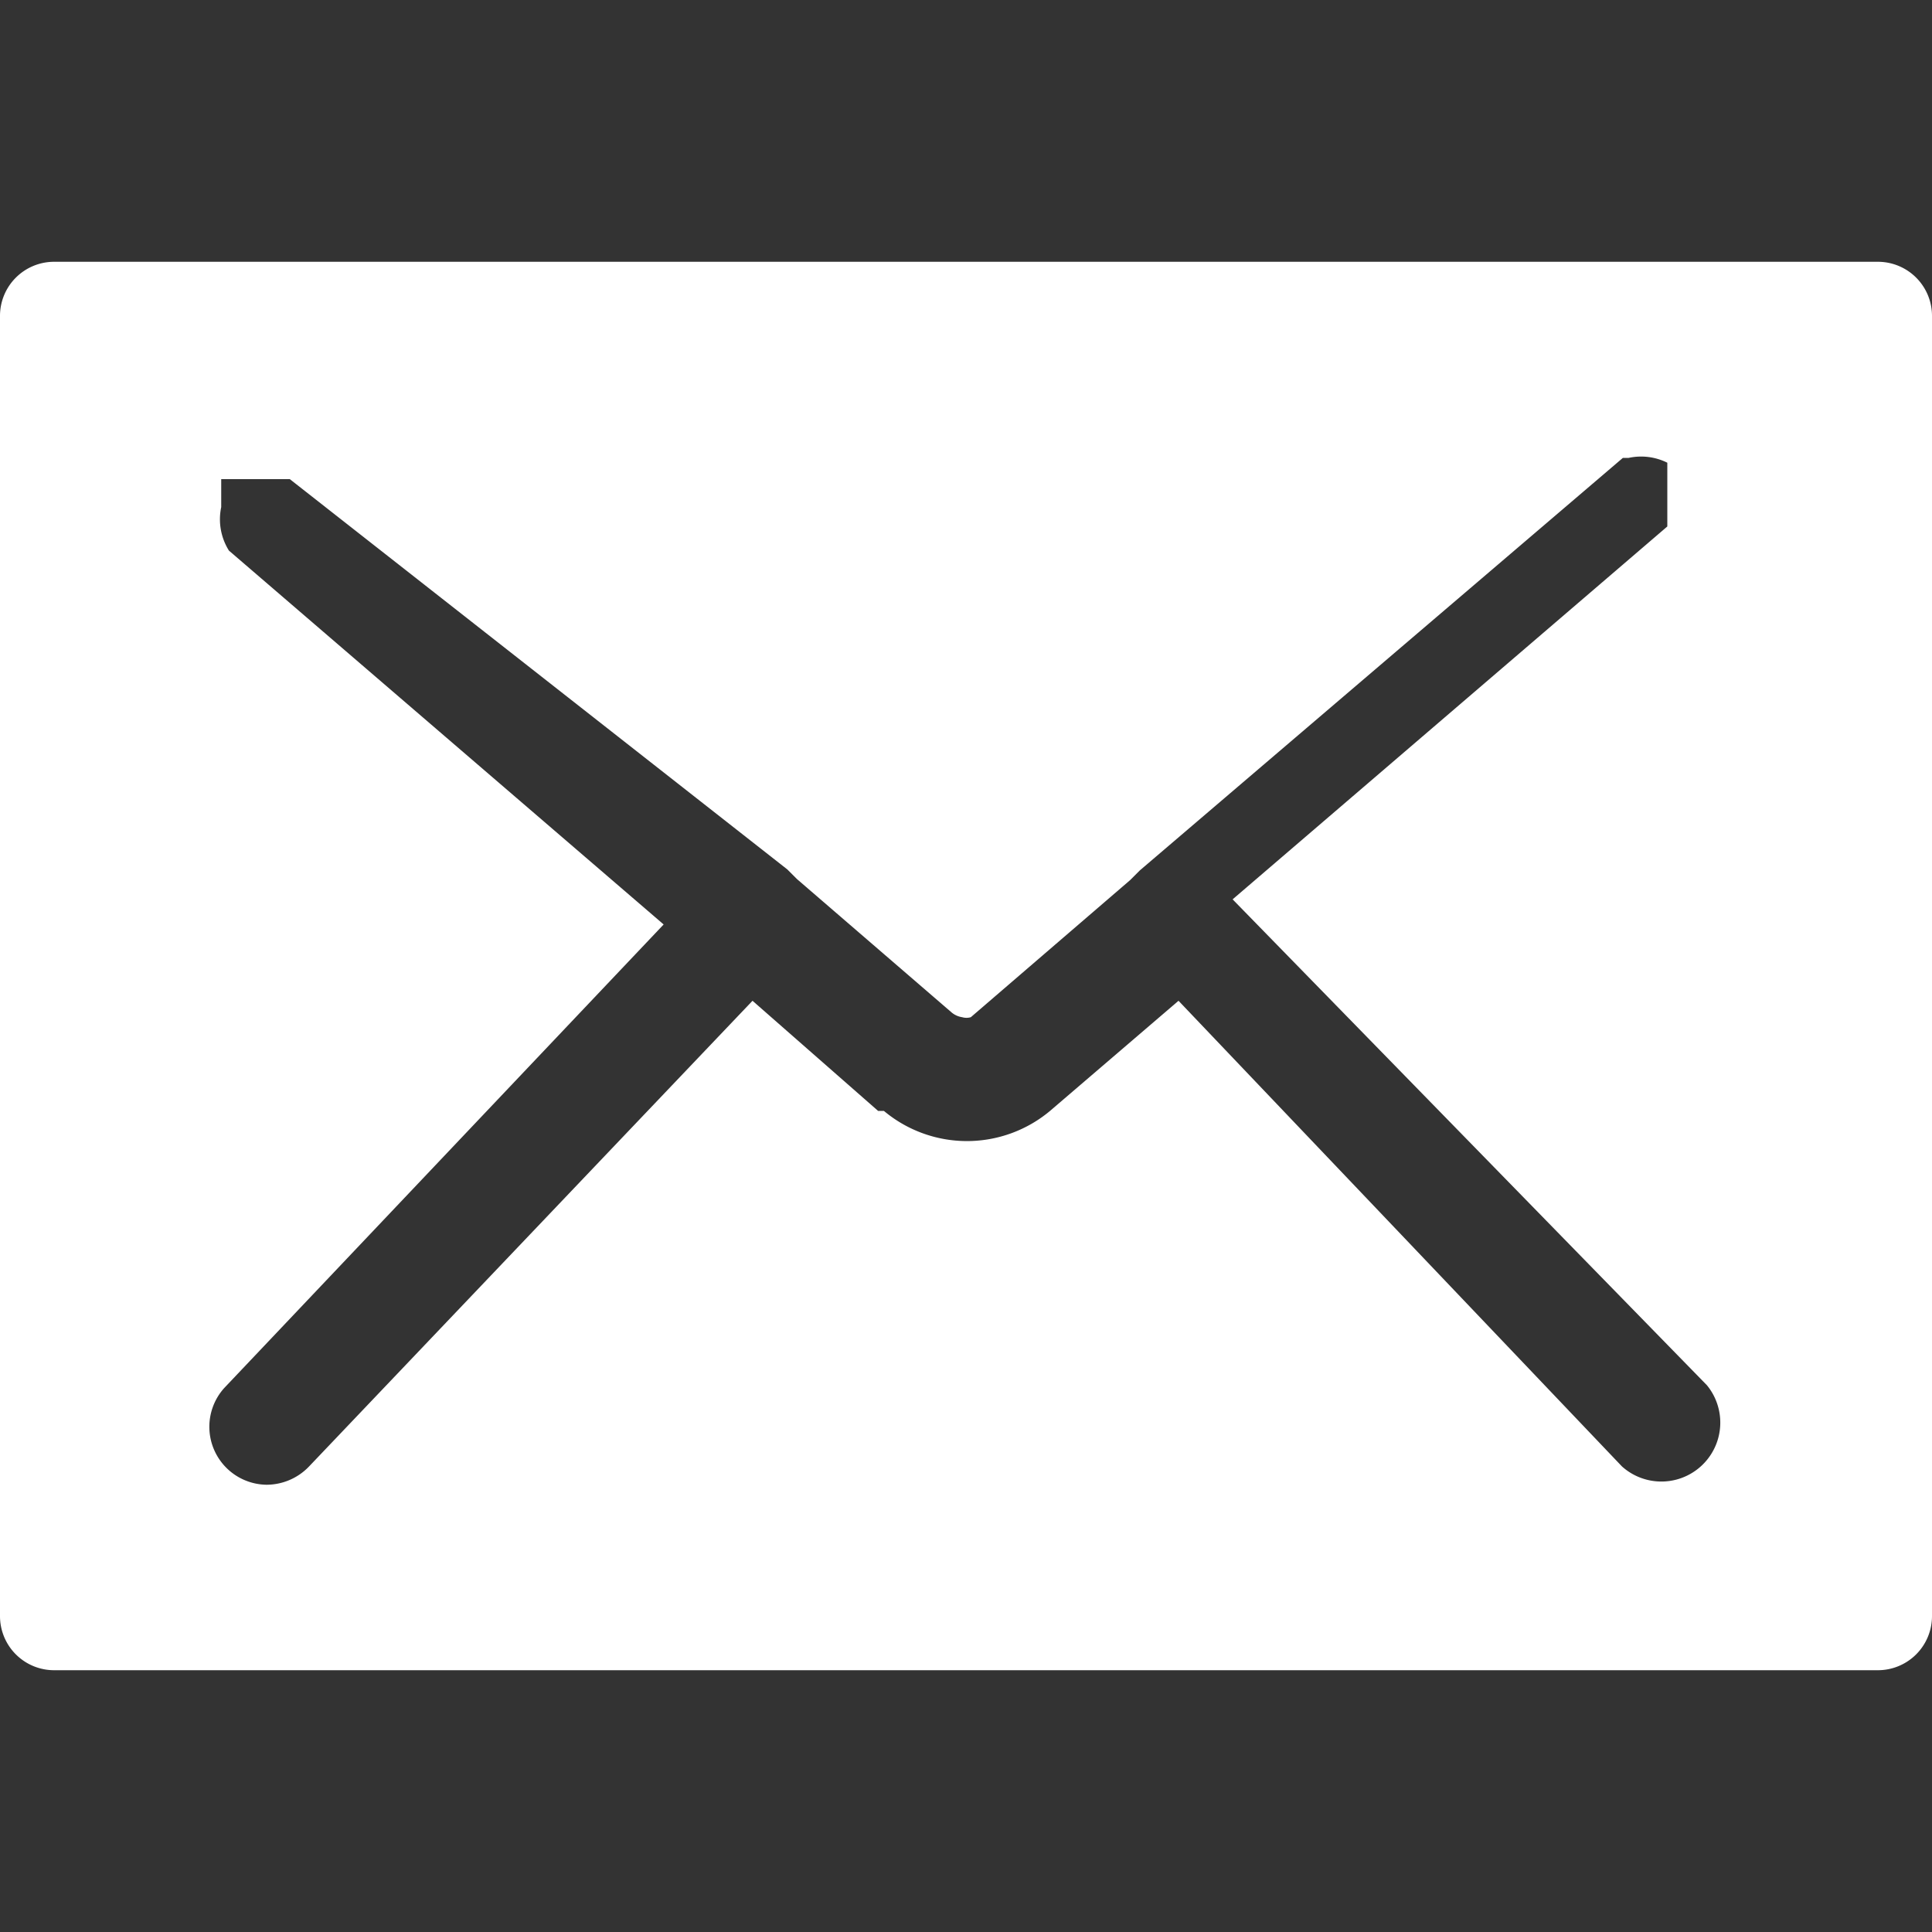
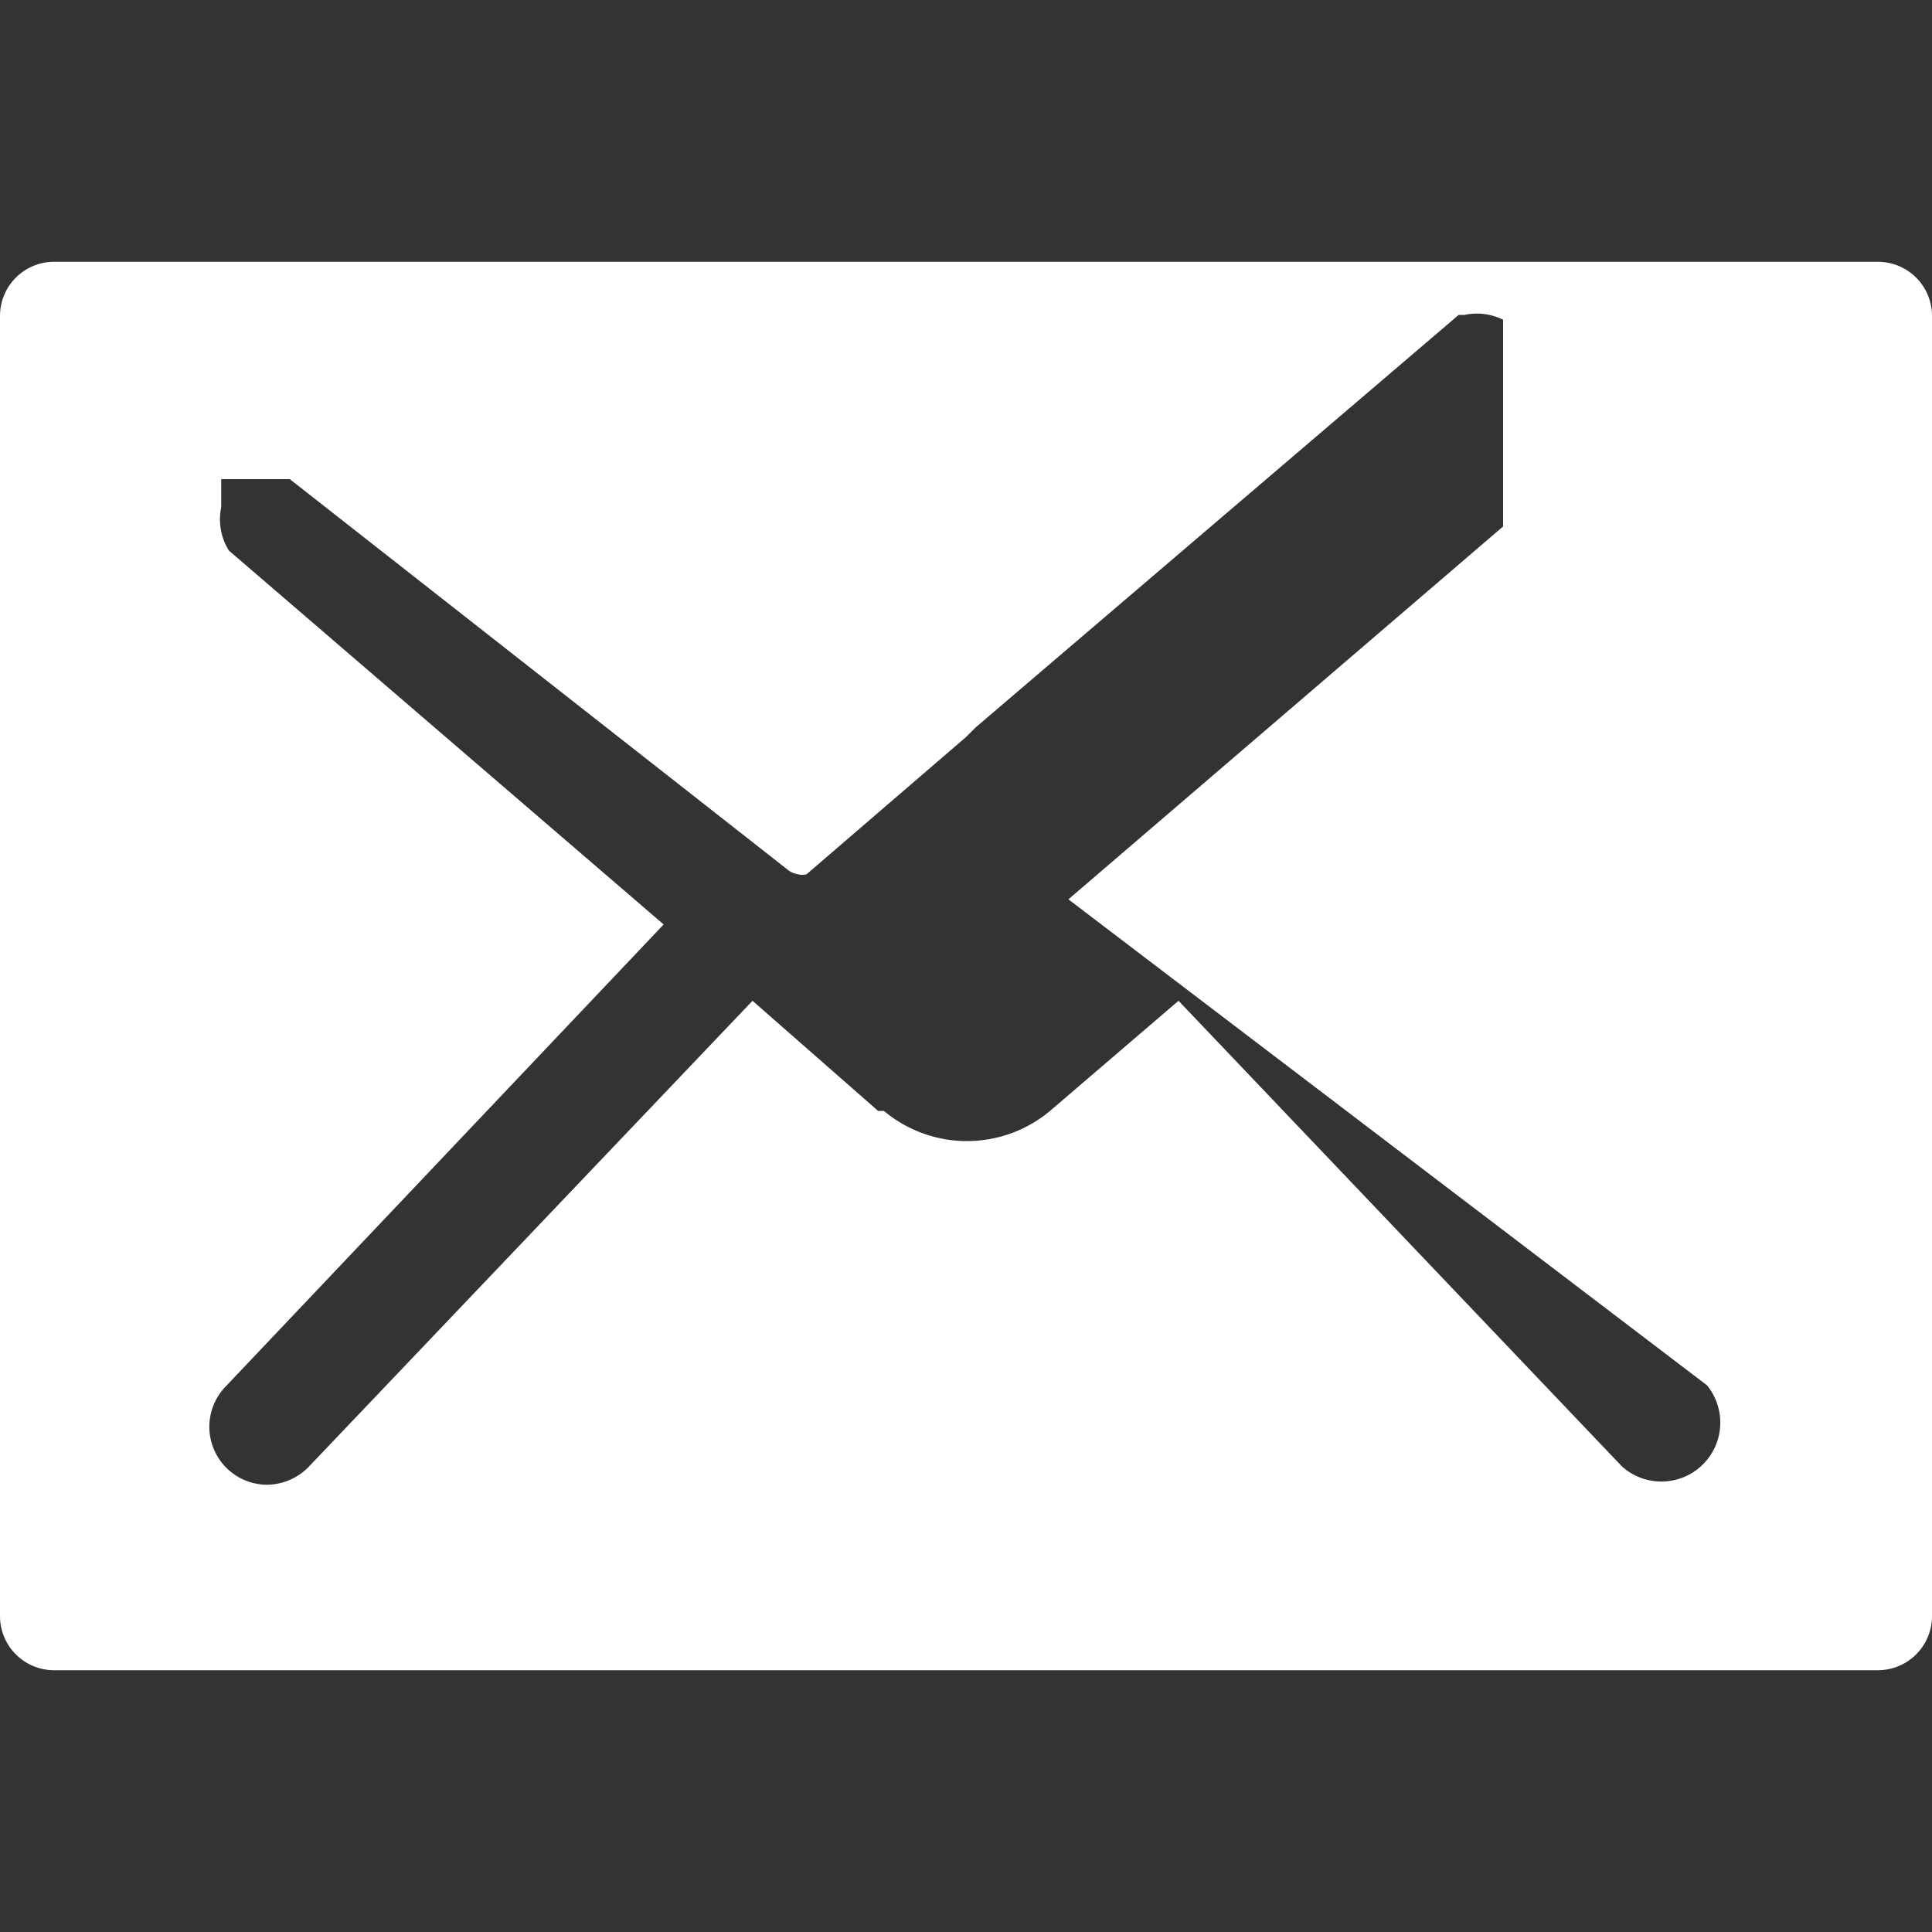
<svg xmlns="http://www.w3.org/2000/svg" id="Capa_1" data-name="Capa 1" viewBox="0 0 20 20">
  <rect x="0" y="0" width="20" height="20" fill="#333333" stroke="none" />
  <defs>
    <style>.cls-1{fill:#fff;}</style>
  </defs>
  <title>icon</title>
-   <path class="cls-1" d="M19.44,2.71H.56A.56.56,0,0,0,0,3.27V16.73a.56.56,0,0,0,.56.56H19.44a.56.56,0,0,0,.56-.56V3.27A.56.56,0,0,0,19.44,2.71ZM17.67,14.34a.61.61,0,0,1-.88.84l-4.59-4.82-1.33,1.14a1.34,1.34,0,0,1-1.72,0l-.06,0L7.79,10.36,3.2,15.18a.61.61,0,0,1-.44.19.6.6,0,0,1-.44-1L6.87,9.57,2.37,5.7l0,0h0l0,0h0l0,0h0a.61.61,0,0,1-.08-.45V5.06h0l0-.05h0l0-.05h0l0,0h0l0,0h0l0,0h0l0,0h0l0,0h0l0,0h0l0,0h0l0,0H3l0,0h0l0,0h0l0,0L8.15,9l.1.1,1.6,1.38,0,0a.22.22,0,0,0,.11.05.16.16,0,0,0,.09,0l1.65-1.42.1-.1,5-4.27,0,0,0,0h0l0,0h0l0,0h0l0,0h.06a.61.61,0,0,1,.4.05h0l0,0h0l0,0h0l0,0,0,0,0,0h0l0,0,0,0,0,0,0,0V5.2a.22.22,0,0,1,0,0v0a.22.22,0,0,1,0,0v.25l0,0,0,0,0,0,0,0,0,0,0,0,0,0-4.5,3.86Z" />
+   <path class="cls-1" d="M19.44,2.71H.56A.56.56,0,0,0,0,3.27V16.73a.56.56,0,0,0,.56.56H19.44a.56.56,0,0,0,.56-.56V3.27A.56.56,0,0,0,19.44,2.71ZM17.67,14.34a.61.61,0,0,1-.88.84l-4.59-4.82-1.33,1.14a1.34,1.34,0,0,1-1.72,0l-.06,0L7.79,10.36,3.2,15.18a.61.61,0,0,1-.44.19.6.6,0,0,1-.44-1L6.87,9.57,2.37,5.7l0,0h0l0,0h0l0,0h0a.61.61,0,0,1-.08-.45V5.06h0l0-.05h0l0-.05h0l0,0h0l0,0h0l0,0h0l0,0h0l0,0h0l0,0h0l0,0h0l0,0H3l0,0h0l0,0h0l0,0L8.15,9a.22.22,0,0,0,.11.05.16.16,0,0,0,.09,0l1.65-1.42.1-.1,5-4.27,0,0,0,0h0l0,0h0l0,0h0l0,0h.06a.61.61,0,0,1,.4.05h0l0,0h0l0,0h0l0,0,0,0,0,0h0l0,0,0,0,0,0,0,0V5.2a.22.22,0,0,1,0,0v0a.22.22,0,0,1,0,0v.25l0,0,0,0,0,0,0,0,0,0,0,0,0,0-4.5,3.86Z" />
</svg>